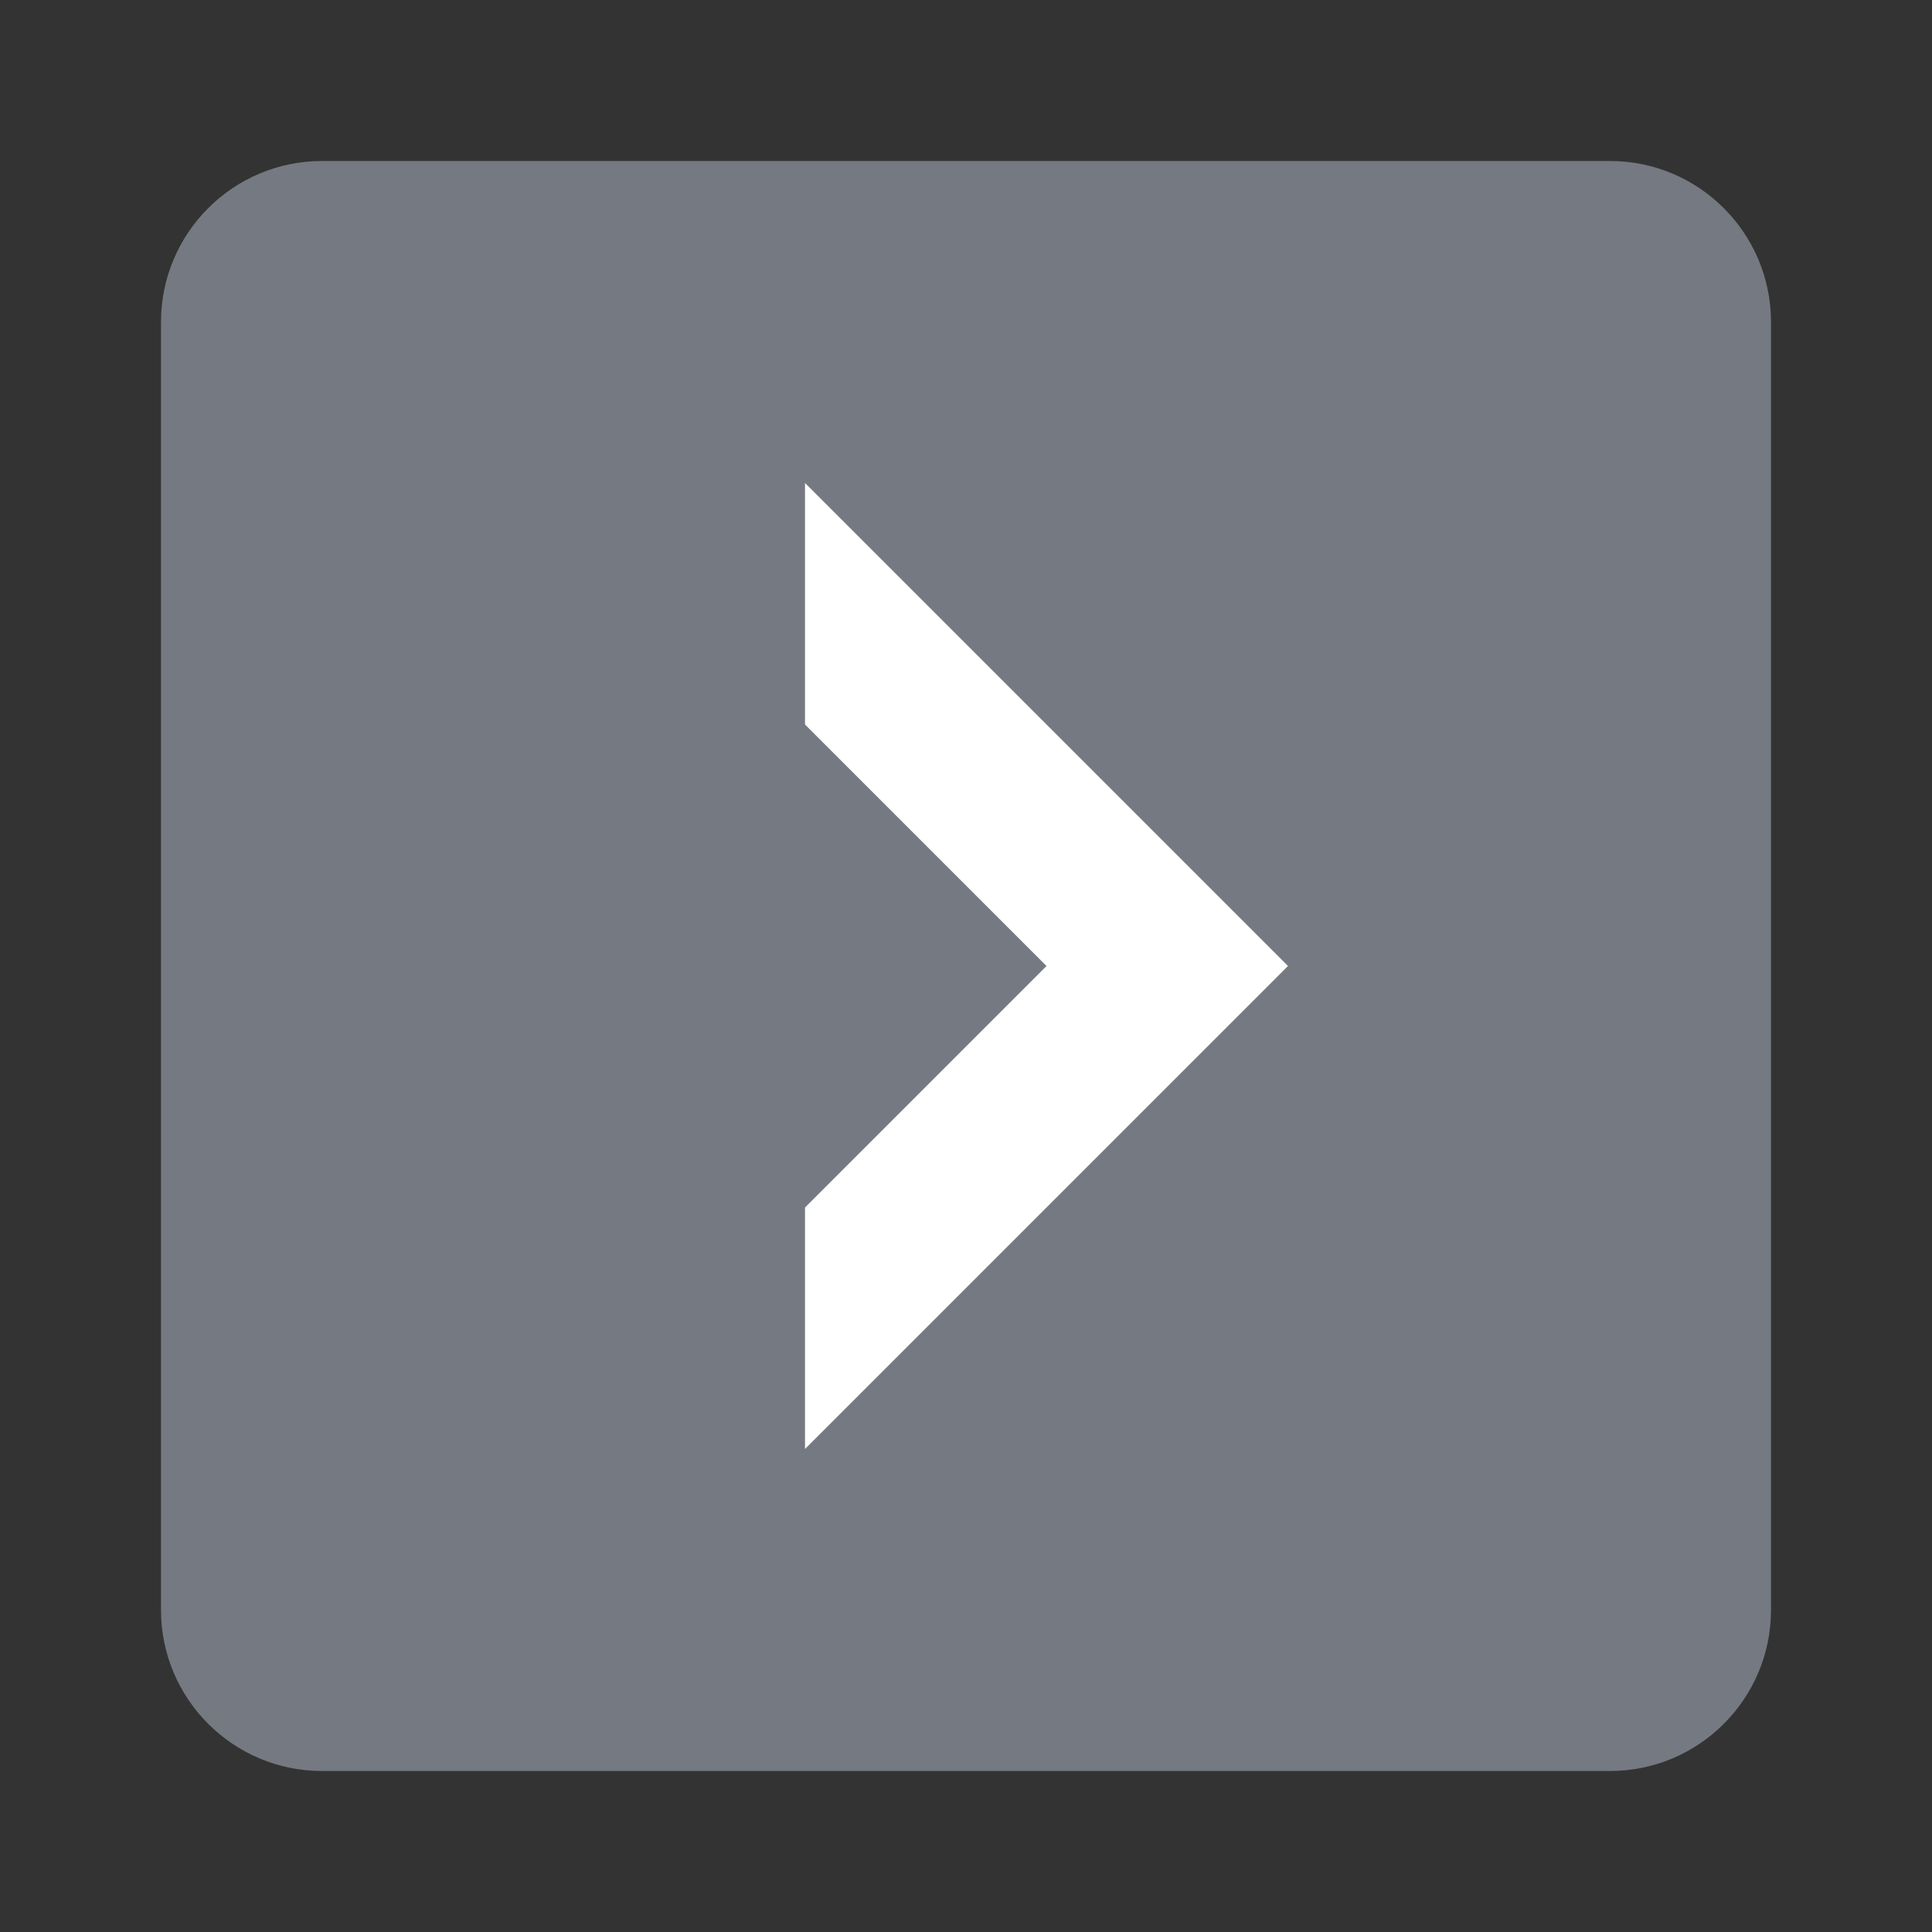
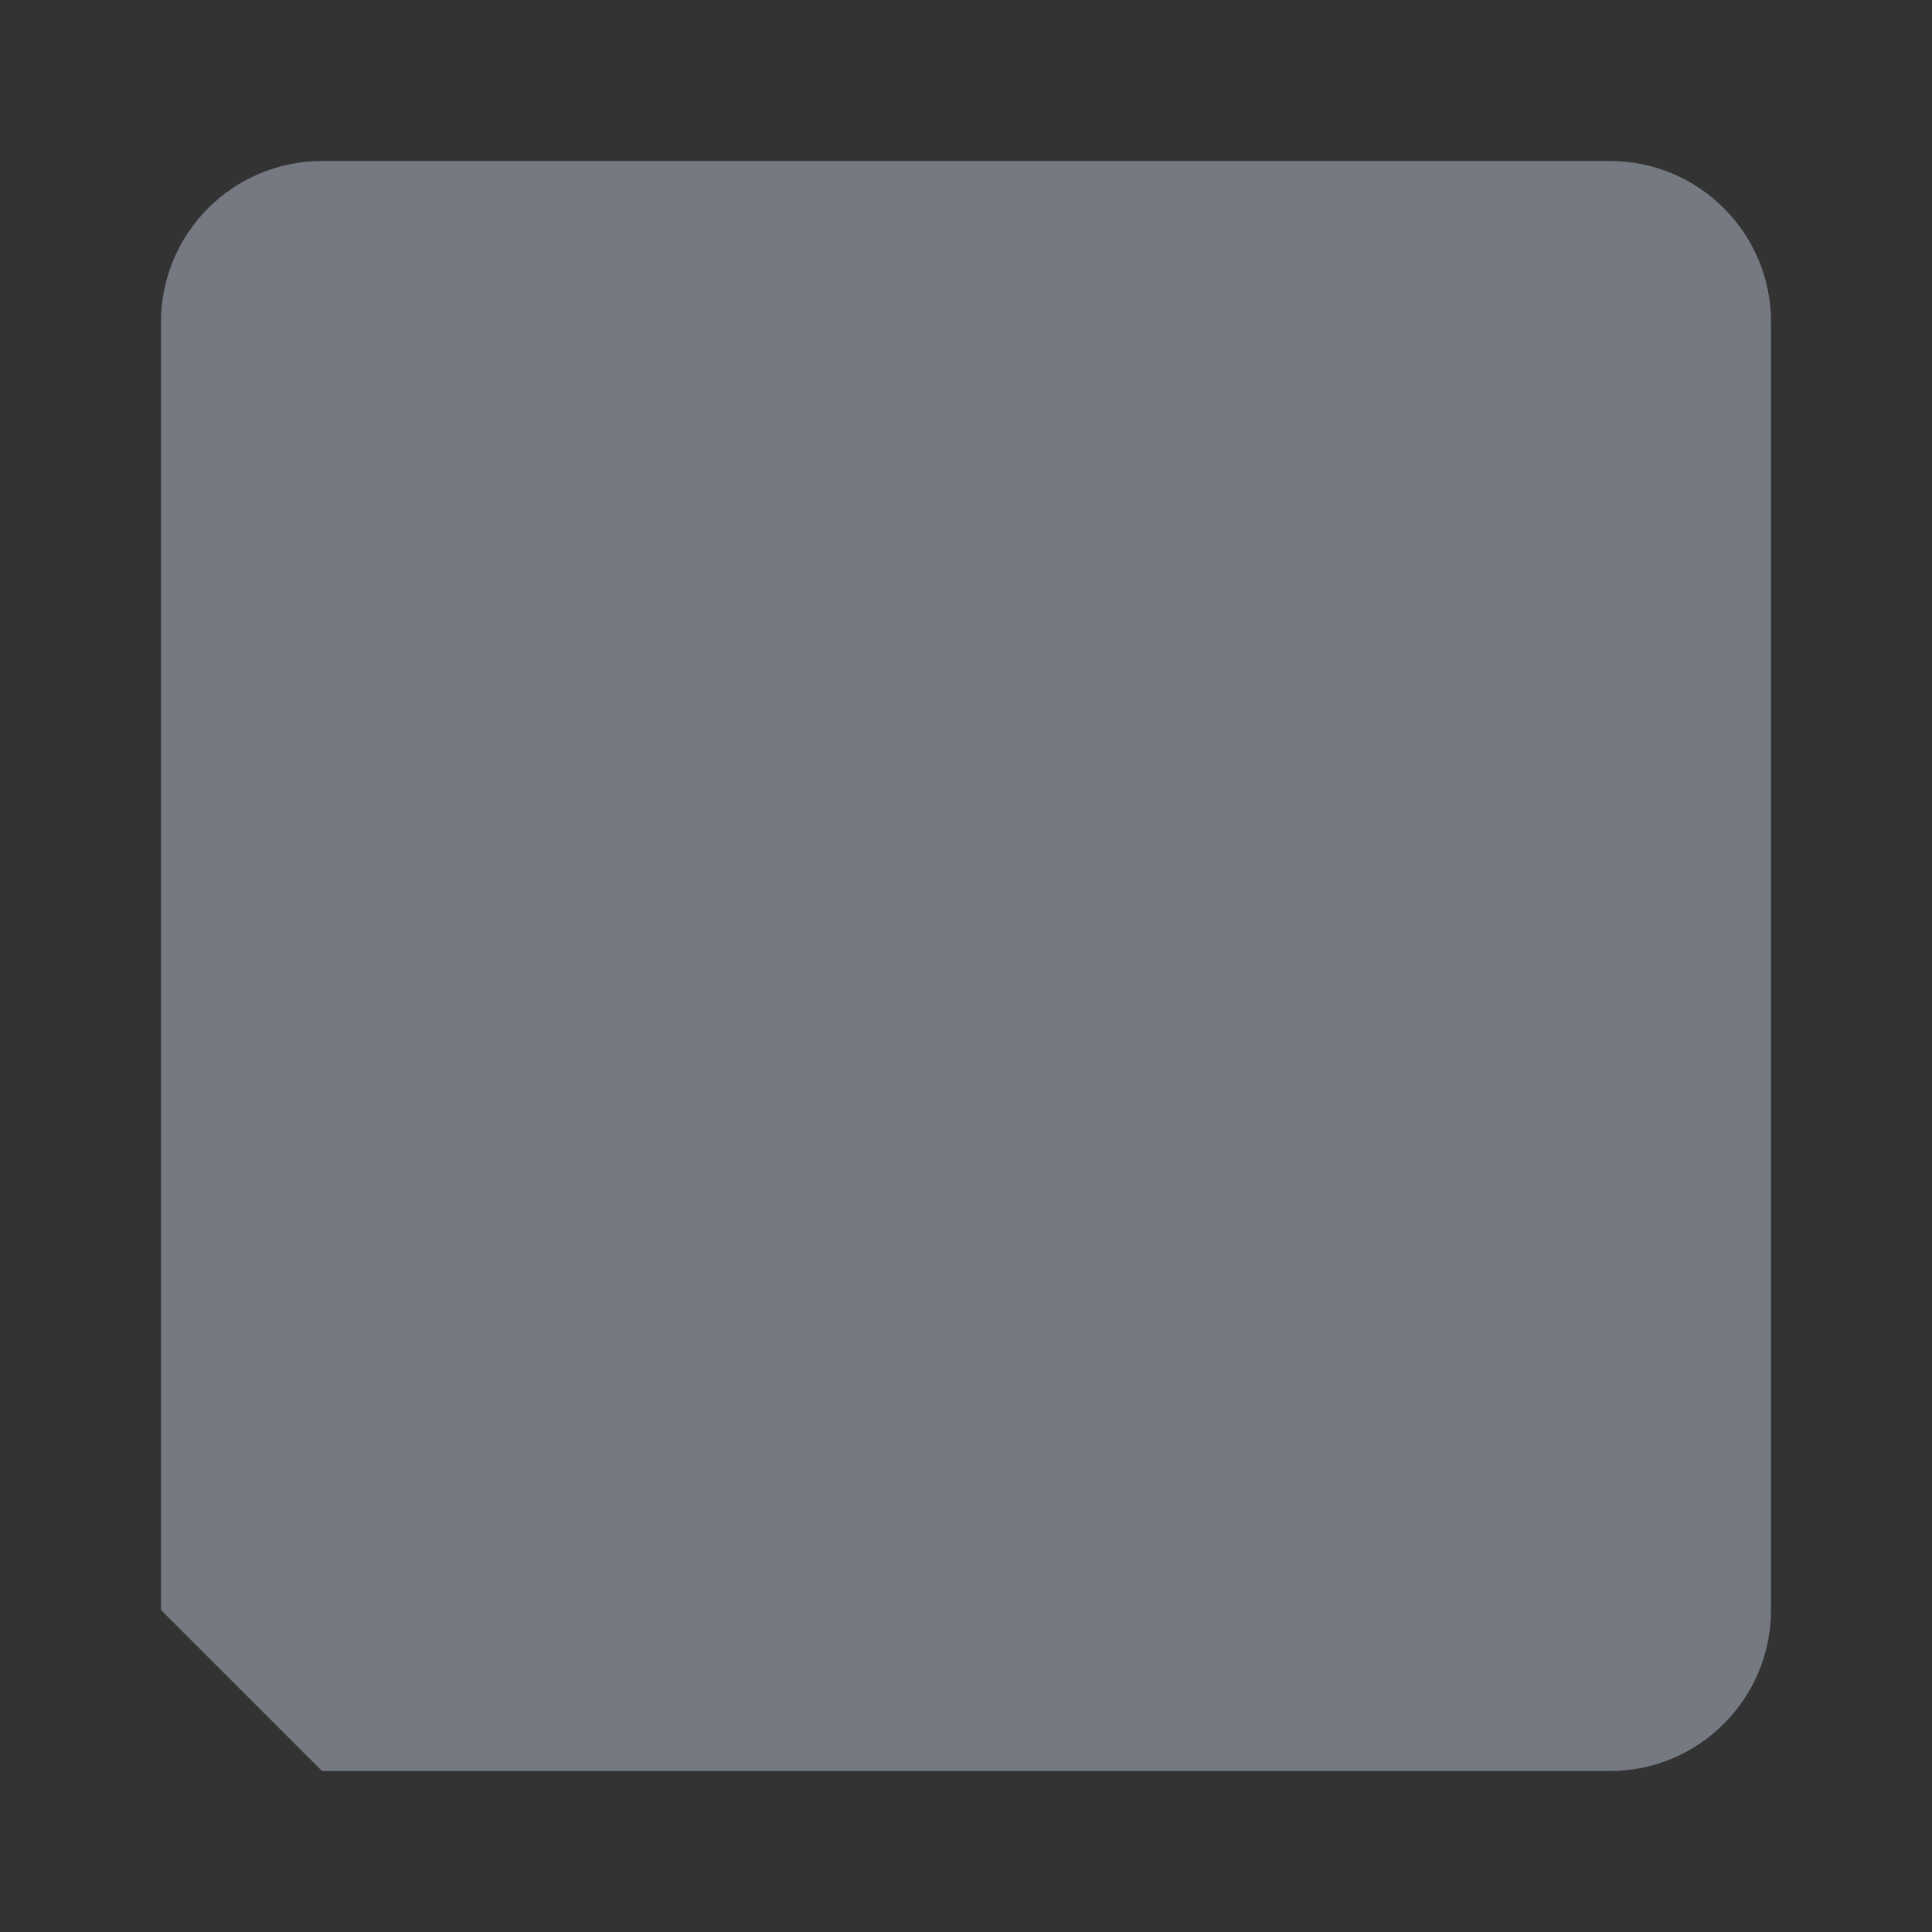
<svg xmlns="http://www.w3.org/2000/svg" version="1.1" id="img" x="0px" y="0px" width="12px" height="12px" viewBox="0 0 12 12" style="enable-background:new 0 0 12 12;" xml:space="preserve">
  <rect x="0" y="0" width="12" height="12" fill="#333333" stroke="none" />
  <g id="port-order.inactive">
    <g>
-       <path style="fill:#757981;" d="M2,11h8c0.552,0,1-0.448,1-1V2c0-0.552-0.448-1-1-1H2C1.448,1,1,1.448,1,2v8C1,10.552,1.448,11,2,11z" />
+       <path style="fill:#757981;" d="M2,11h8c0.552,0,1-0.448,1-1V2c0-0.552-0.448-1-1-1H2C1.448,1,1,1.448,1,2v8z" />
    </g>
-     <polygon style="fill:#FFFFFF;" points="5,3 5,4.5 6.5,6 5,7.5 5,9 8,6  " />
  </g>
</svg>